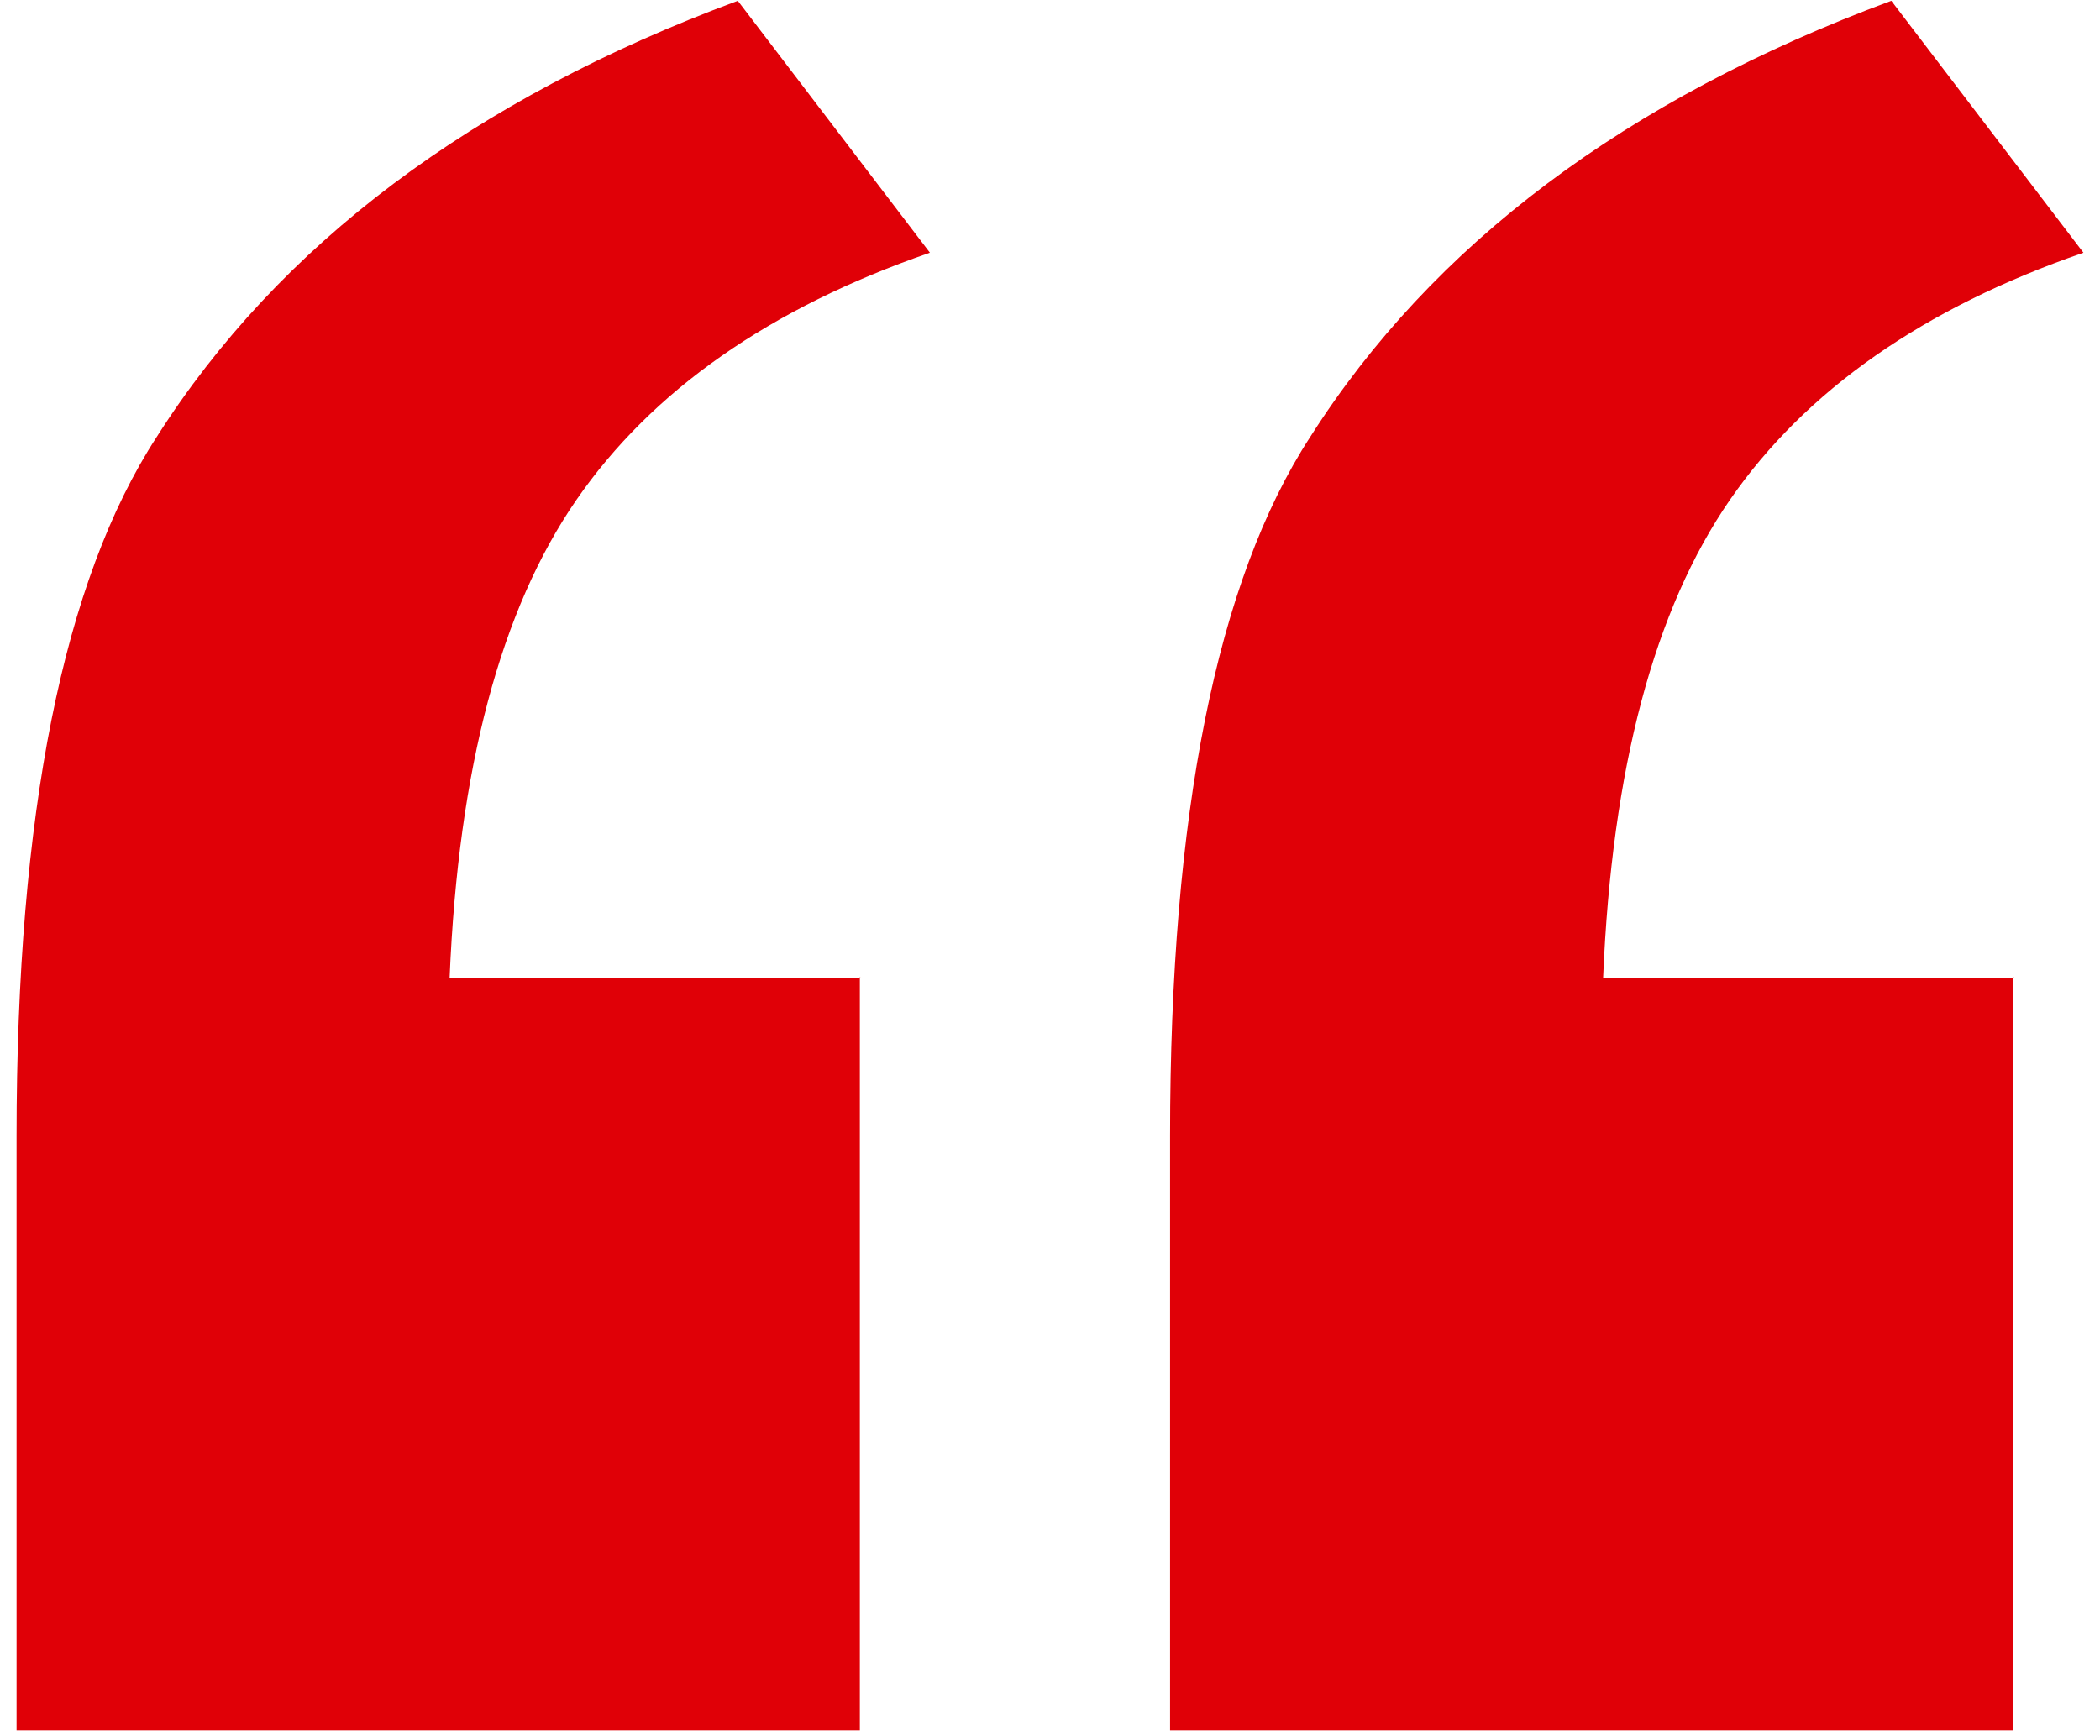
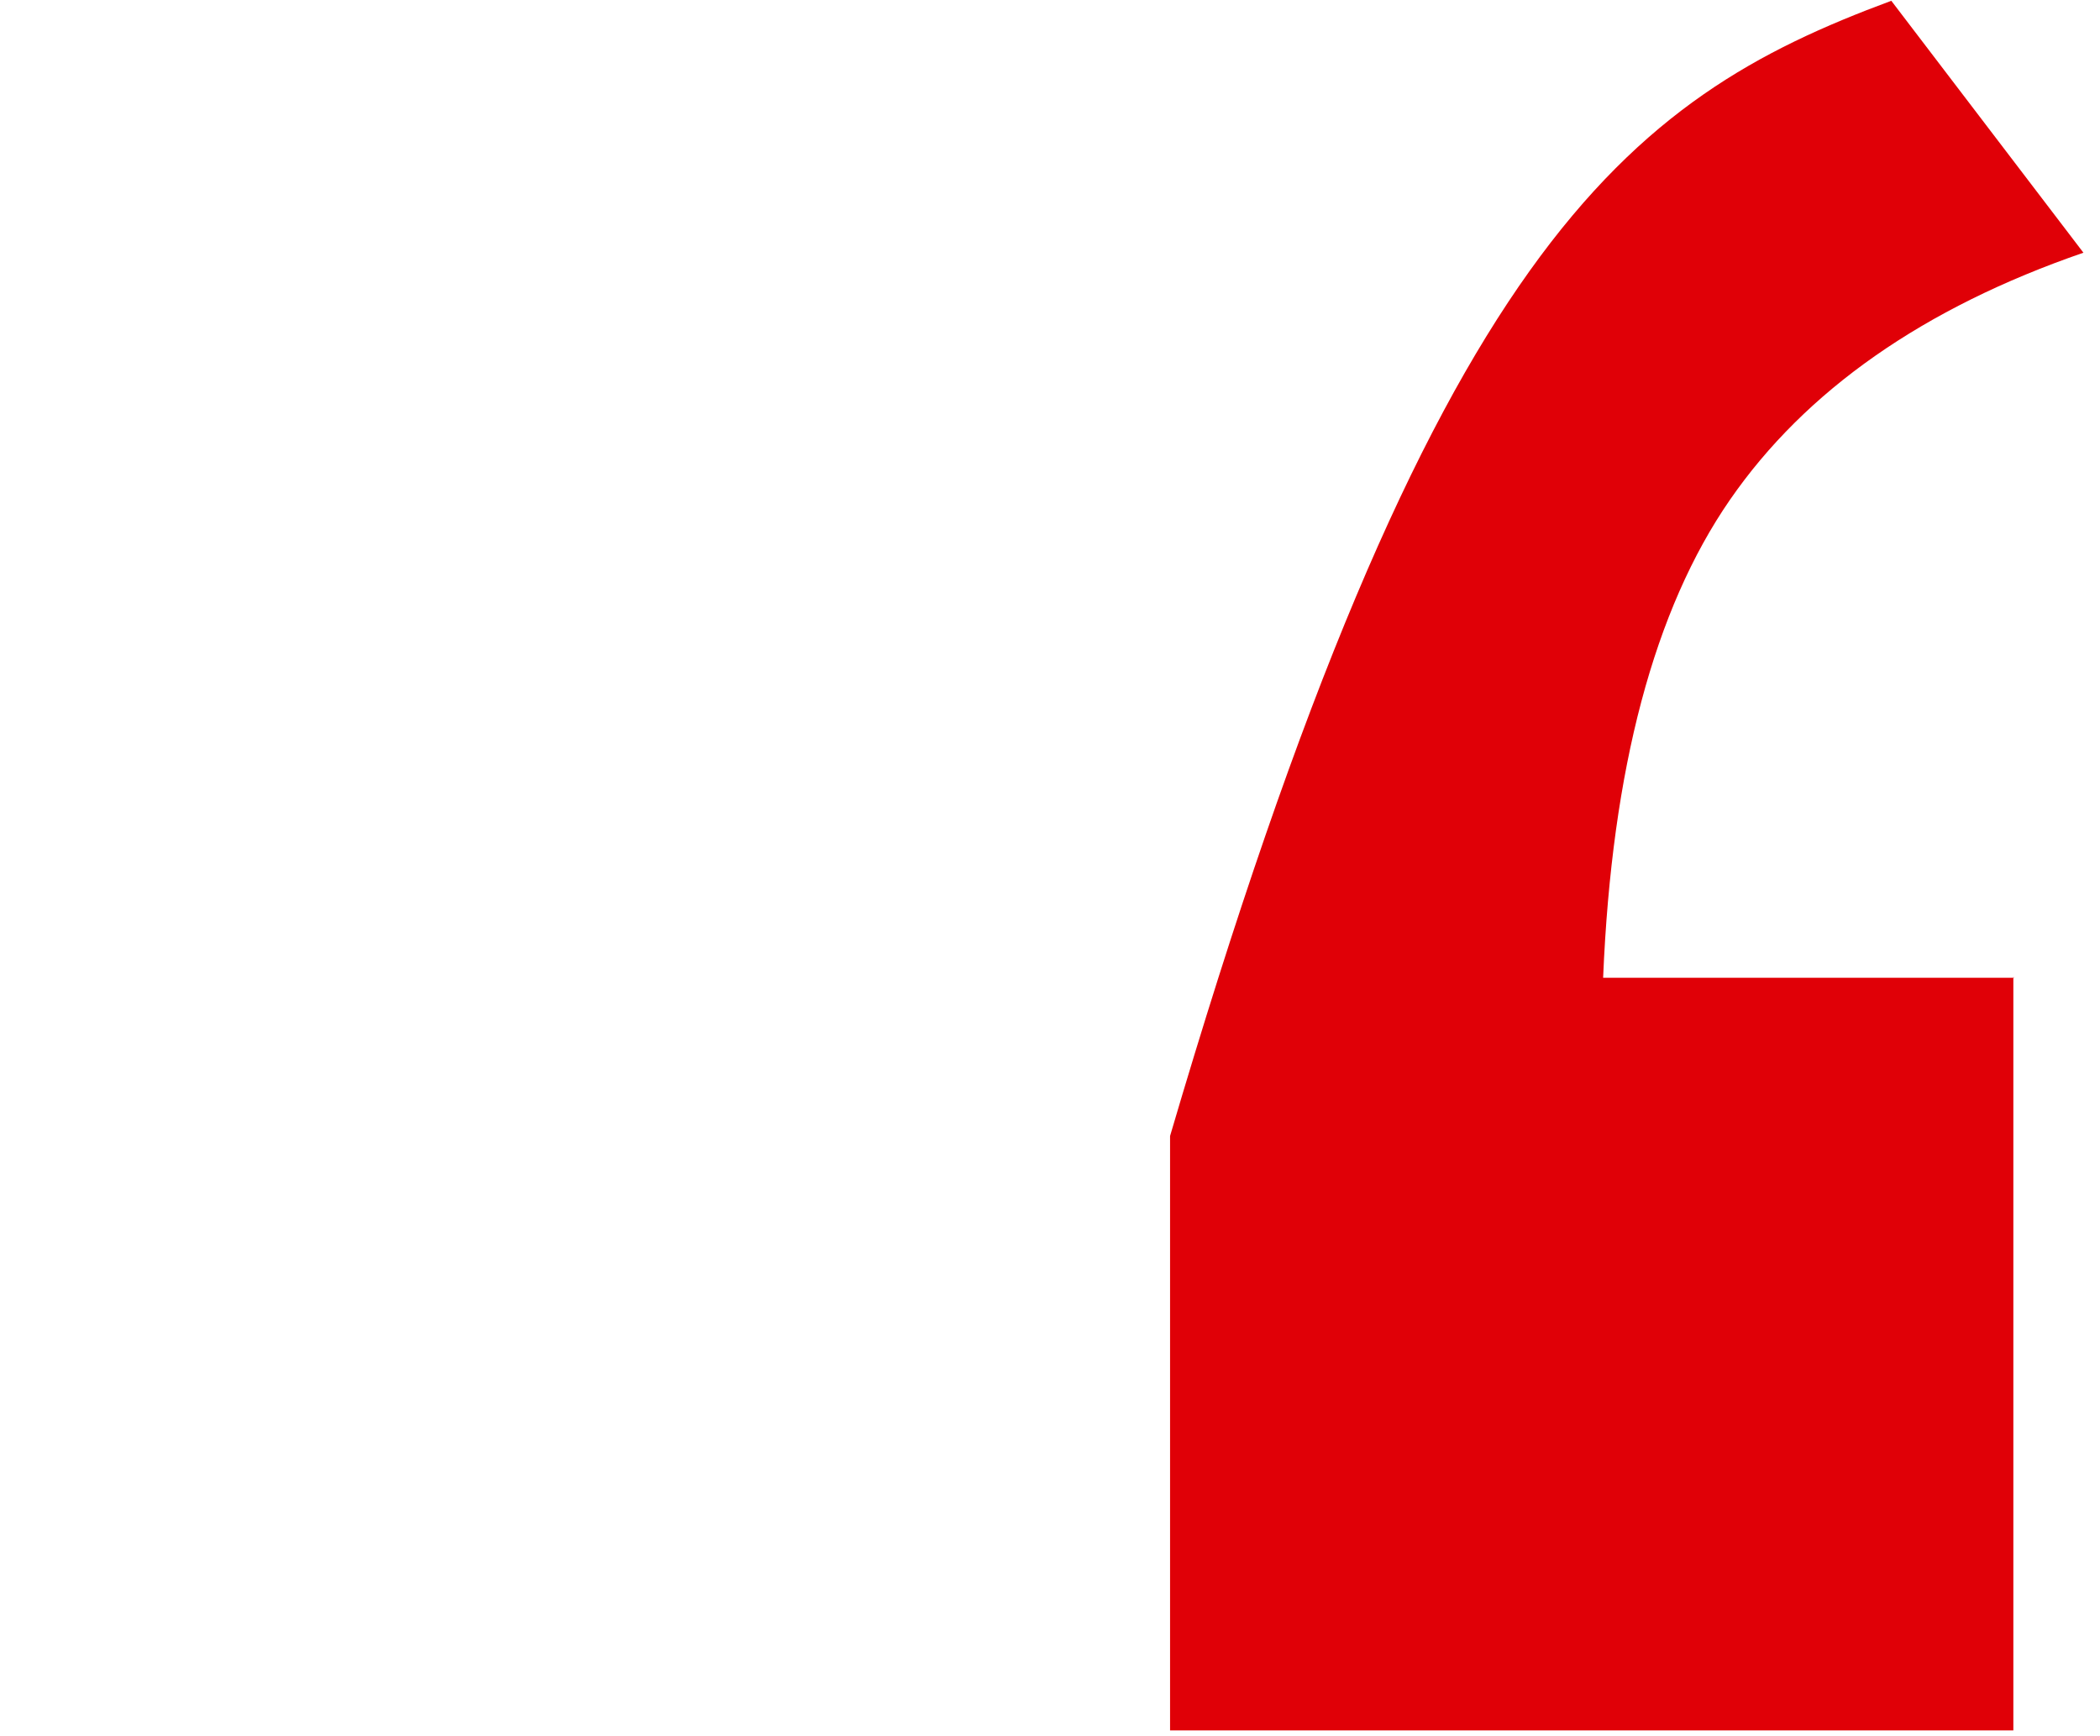
<svg xmlns="http://www.w3.org/2000/svg" width="104" height="86" viewBox="0 0 104 86" fill="none">
-   <path d="M42.583 48.392V85.709H0.82V56.268C0.82 40.32 3.121 28.778 7.761 21.642C13.805 12.127 23.398 4.913 36.539 0.039L46.053 12.517C38.138 15.247 32.288 19.341 28.545 24.761C24.802 30.181 22.696 38.058 22.267 48.431H42.622L42.583 48.392Z" fill="#E00007" />
-   <path d="M99.709 48.392V85.709H57.946V56.268C57.946 40.32 60.247 28.778 64.887 21.642C70.931 12.127 80.524 4.913 93.665 0.039L103.179 12.517C95.263 15.247 89.414 19.341 85.671 24.761C81.927 30.181 79.822 38.058 79.393 48.431H99.748L99.709 48.392Z" fill="#E00007" />
+   <path d="M99.709 48.392V85.709H57.946V56.268C70.931 12.127 80.524 4.913 93.665 0.039L103.179 12.517C95.263 15.247 89.414 19.341 85.671 24.761C81.927 30.181 79.822 38.058 79.393 48.431H99.748L99.709 48.392Z" fill="#E00007" />
</svg>